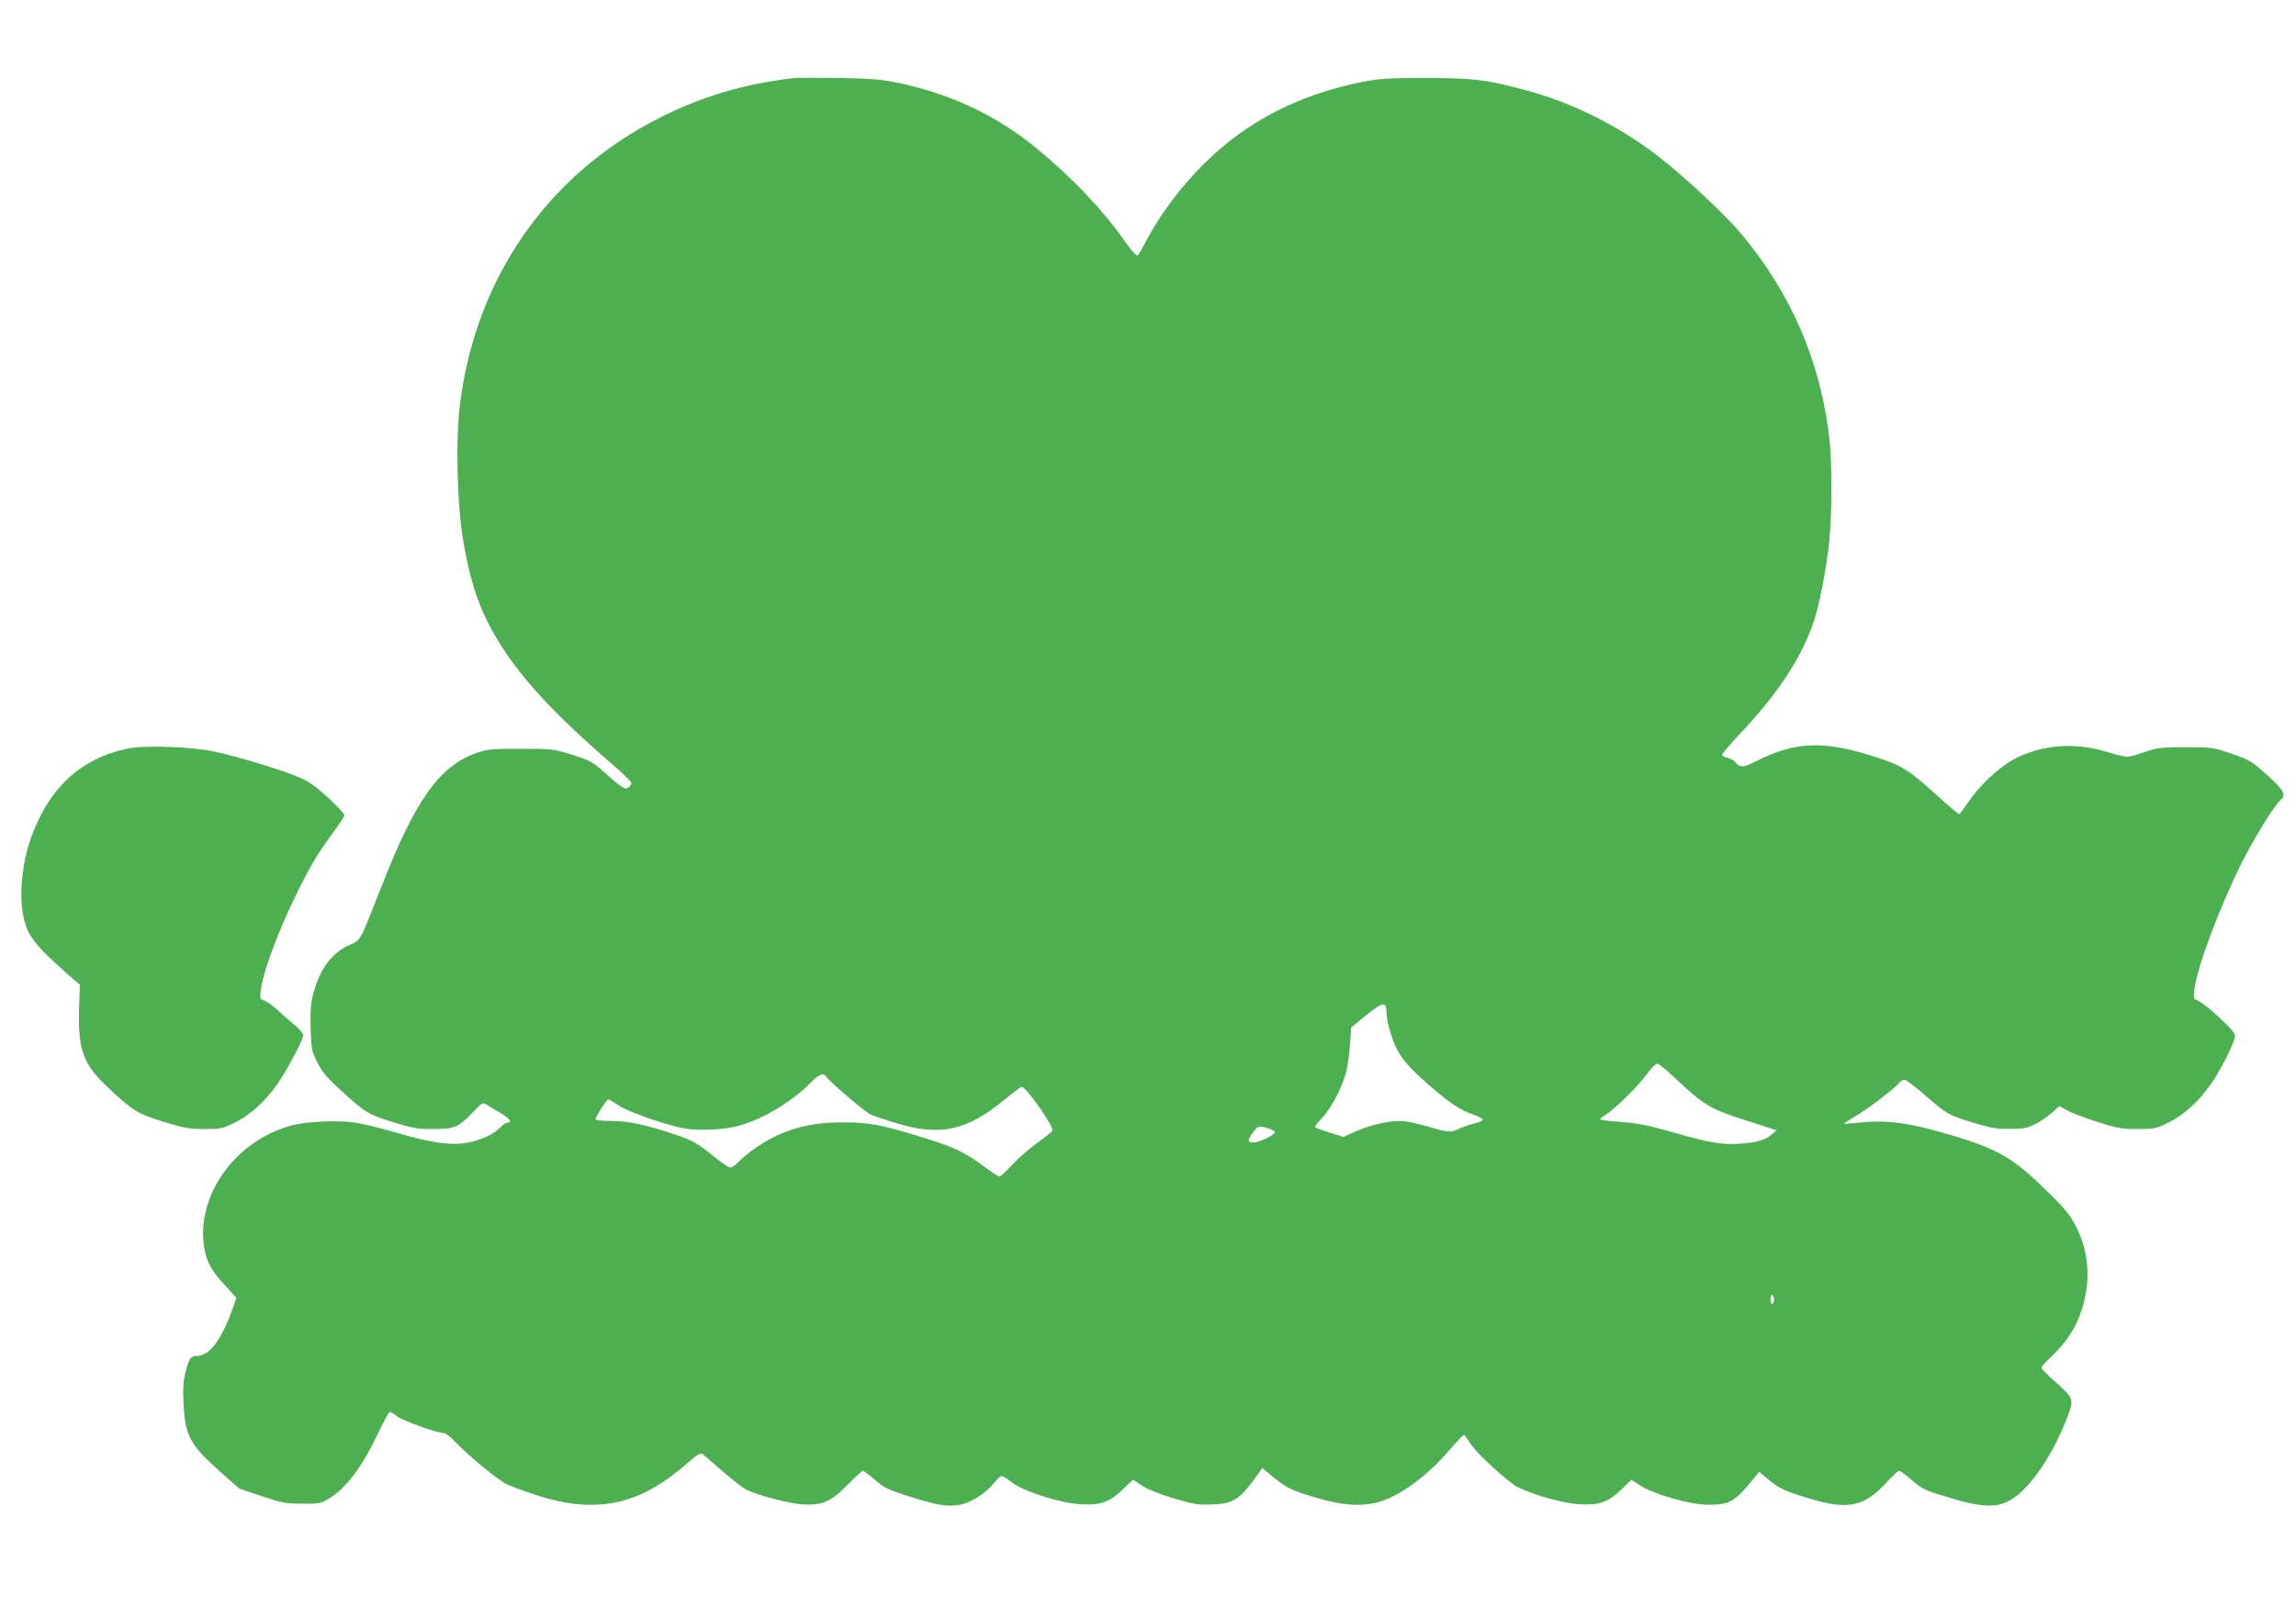
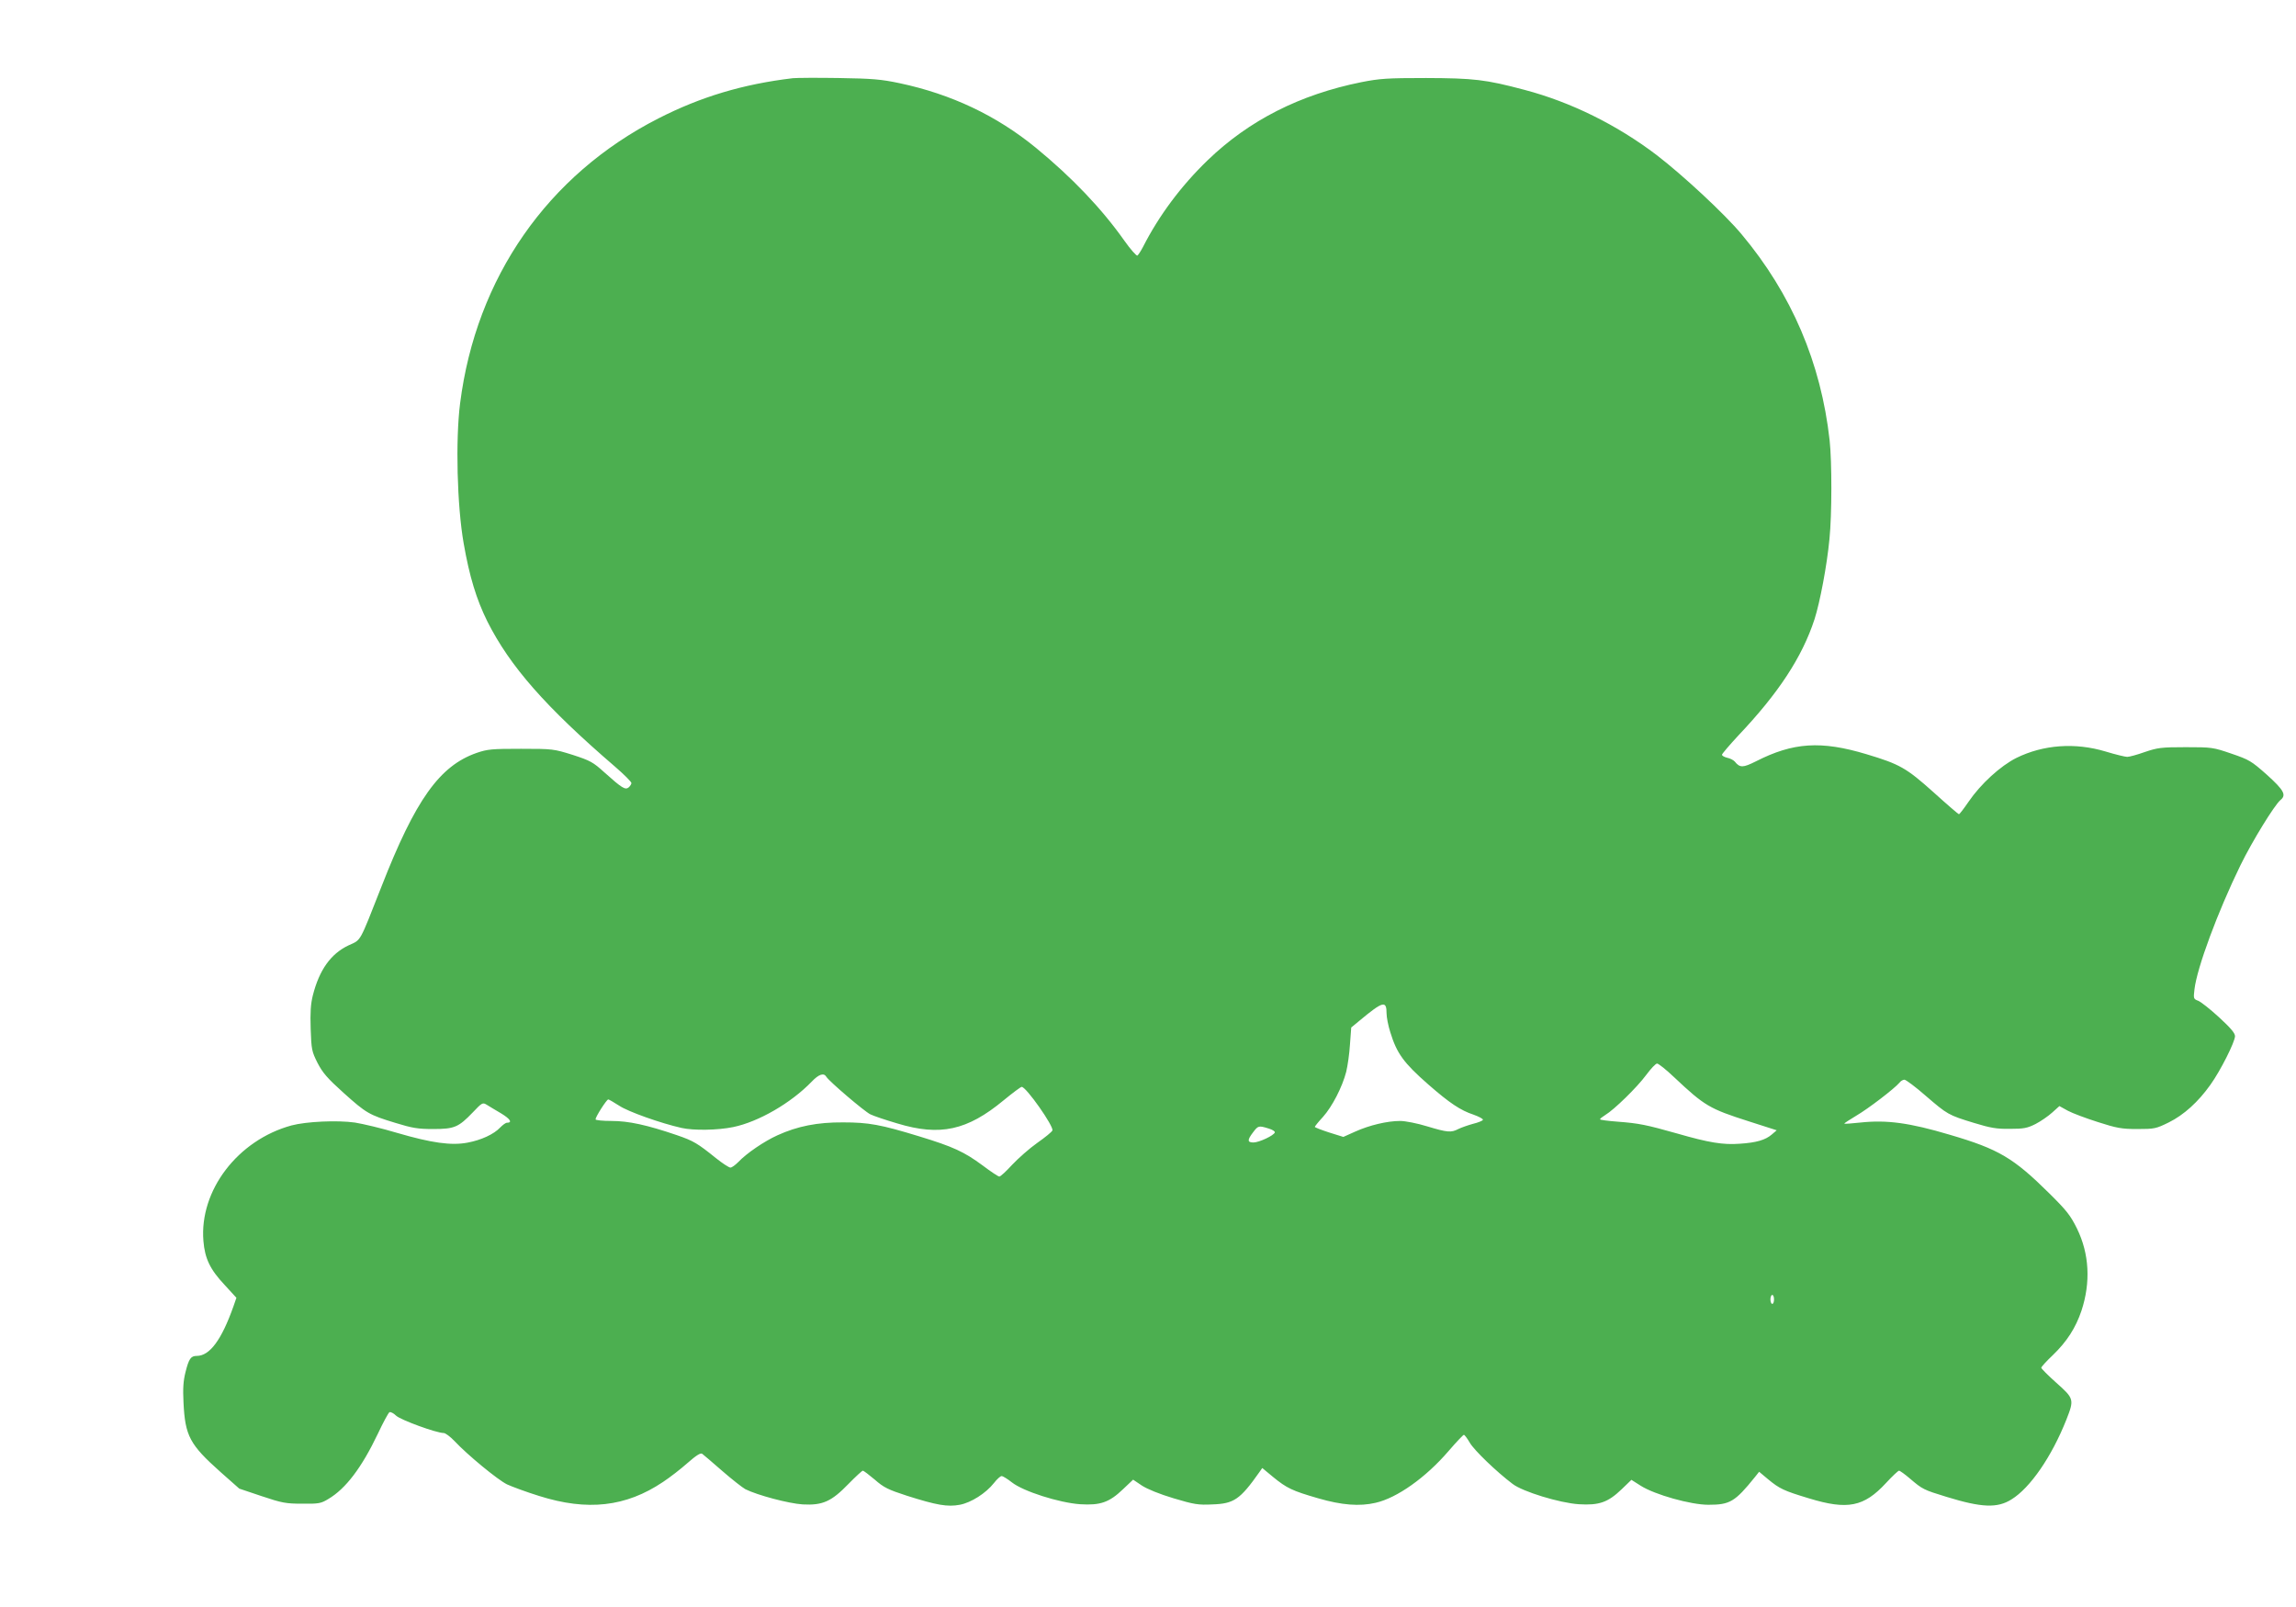
<svg xmlns="http://www.w3.org/2000/svg" version="1.0" width="1280pt" height="896pt" viewBox="0 0 1280 896" preserveAspectRatio="xMidYMid meet">
  <g transform="translate(0,896) scale(0.1,-0.1)" fill="#4caf50" stroke="none">
-     <path d="M4420 8524 c-278 -33 -514 -104 -749 -224 -618 -315 -1017 -888 -1106 -1589 -26 -205 -17 -571 20 -781 32 -184 71 -312 132 -435 126 -250 324 -476 711 -809 51 -44 92 -85 92 -92 0 -6 -7 -17 -15 -24 -19 -16 -38 -4 -135 83 -64 58 -79 66 -177 98 -106 33 -111 34 -288 34 -163 0 -187 -2 -248 -23 -206 -72 -341 -260 -531 -747 -125 -317 -111 -293 -183 -326 -99 -47 -163 -137 -199 -279 -12 -48 -15 -95 -12 -187 4 -115 6 -125 38 -189 29 -56 55 -86 145 -167 127 -114 142 -123 290 -168 94 -29 125 -34 210 -34 119 0 141 10 221 93 52 55 55 56 78 42 13 -8 49 -30 80 -48 51 -31 64 -52 32 -52 -7 0 -23 -12 -37 -26 -35 -38 -107 -71 -183 -85 -90 -17 -199 -2 -394 55 -83 25 -189 50 -233 57 -99 14 -271 6 -354 -16 -300 -82 -514 -363 -491 -644 8 -98 37 -159 119 -246 l65 -71 -17 -49 c-66 -186 -132 -275 -204 -275 -33 0 -44 -15 -63 -91 -12 -48 -15 -90 -11 -169 9 -186 34 -234 207 -388 l104 -92 125 -42 c113 -38 136 -42 226 -42 91 -1 104 1 145 26 97 57 186 174 277 365 29 62 58 115 64 119 6 3 23 -5 37 -19 25 -24 225 -97 266 -97 9 0 36 -20 59 -44 75 -80 241 -216 293 -242 28 -13 109 -43 180 -65 269 -85 483 -61 690 78 38 25 100 73 137 106 49 43 73 58 82 51 7 -5 57 -48 111 -95 55 -48 113 -93 129 -102 68 -34 242 -80 320 -85 111 -6 160 16 255 114 40 41 76 74 80 74 5 0 35 -23 67 -50 50 -44 75 -56 180 -90 164 -52 225 -63 294 -50 63 12 145 64 190 121 17 22 36 39 43 39 7 0 33 -16 57 -35 63 -50 264 -114 381 -122 112 -7 162 10 239 84 l56 53 49 -33 c31 -20 97 -47 177 -71 114 -34 137 -38 216 -34 120 4 154 27 262 180 l16 23 59 -49 c78 -64 108 -78 253 -120 131 -38 230 -46 320 -25 119 27 279 140 407 289 43 50 81 90 85 90 4 0 19 -20 33 -44 24 -42 150 -163 239 -230 56 -43 262 -106 369 -113 112 -7 162 10 238 83 l55 53 52 -33 c79 -50 279 -106 377 -106 120 0 148 16 260 155 l23 29 49 -41 c65 -54 89 -65 228 -107 216 -66 307 -48 430 85 35 38 68 69 73 69 5 0 33 -20 62 -45 68 -58 75 -62 203 -101 195 -60 283 -64 362 -14 104 64 224 238 306 445 44 112 43 117 -56 205 -46 41 -84 79 -84 84 0 5 29 37 64 70 79 76 128 153 160 248 52 158 44 317 -25 458 -36 73 -58 101 -153 195 -201 199 -283 248 -556 328 -225 67 -352 84 -500 68 -47 -5 -86 -8 -88 -6 -2 2 28 21 66 44 67 39 213 151 241 184 7 10 20 17 28 17 8 0 62 -40 119 -90 121 -104 125 -107 269 -151 92 -28 125 -34 200 -33 78 0 97 4 143 27 29 15 71 44 93 64 l40 36 47 -26 c26 -14 101 -42 167 -63 106 -34 132 -39 221 -39 95 0 104 2 175 37 83 41 164 114 232 210 56 78 137 239 137 271 0 17 -25 46 -89 105 -49 45 -101 86 -116 92 -27 10 -27 13 -21 64 14 120 130 433 256 691 67 137 190 336 223 364 35 28 20 55 -75 141 -88 78 -99 84 -198 118 -102 35 -109 36 -255 36 -137 0 -157 -3 -228 -27 -42 -15 -86 -27 -98 -27 -11 0 -65 13 -121 30 -170 51 -347 38 -497 -36 -88 -44 -199 -145 -267 -245 -26 -38 -50 -69 -53 -69 -3 0 -67 55 -141 122 -152 136 -188 157 -375 213 -253 76 -408 66 -616 -40 -72 -36 -89 -37 -118 -1 -7 8 -26 18 -42 21 -16 4 -29 11 -29 17 0 5 41 53 91 107 223 235 356 437 425 649 30 94 69 298 83 446 14 137 14 432 1 551 -48 432 -212 816 -491 1149 -94 113 -329 331 -474 442 -221 168 -478 295 -736 363 -218 58 -283 65 -549 66 -217 0 -258 -3 -360 -23 -343 -69 -627 -213 -858 -436 -148 -143 -271 -308 -360 -483 -12 -23 -26 -44 -31 -48 -5 -3 -38 34 -72 82 -127 180 -292 353 -494 519 -220 180 -472 299 -759 360 -104 22 -152 26 -341 29 -121 2 -236 1 -255 -1z m3310 -5215 c0 -20 9 -68 21 -105 36 -117 74 -170 211 -290 119 -104 180 -145 253 -169 30 -11 54 -23 52 -29 -2 -5 -26 -15 -55 -22 -29 -8 -66 -21 -82 -29 -40 -21 -61 -19 -174 15 -55 17 -122 30 -150 30 -73 0 -172 -24 -250 -59 l-67 -30 -80 25 c-43 14 -79 28 -79 31 0 3 20 28 45 55 52 58 108 167 130 252 8 33 18 102 21 153 l7 94 46 38 c132 110 151 114 151 40z m1604 -356 c169 -159 196 -175 415 -245 l156 -50 -28 -24 c-35 -30 -85 -45 -178 -51 -93 -7 -172 6 -349 57 -173 49 -214 57 -332 66 -54 4 -98 10 -98 13 0 4 13 14 29 24 49 29 178 155 228 223 26 35 53 64 61 64 8 0 51 -34 96 -77z m-4727 3 c15 -25 212 -193 245 -209 18 -9 86 -32 151 -51 238 -72 389 -39 592 129 50 41 95 75 101 75 25 0 180 -221 171 -243 -3 -8 -41 -39 -84 -69 -44 -31 -106 -86 -140 -122 -33 -36 -65 -66 -72 -66 -6 0 -48 28 -93 62 -103 76 -163 104 -353 162 -216 66 -282 78 -425 78 -143 1 -254 -21 -366 -72 -73 -33 -173 -101 -218 -149 -17 -17 -36 -31 -44 -31 -8 0 -45 24 -81 53 -103 83 -125 96 -218 128 -167 57 -269 79 -364 79 -49 0 -89 4 -89 9 0 14 62 111 71 111 4 0 31 -16 61 -35 49 -33 232 -98 348 -124 67 -15 201 -13 288 5 140 29 321 133 437 253 40 42 68 51 82 27z m2465 -288 c21 -6 37 -16 35 -22 -5 -17 -88 -56 -119 -56 -35 0 -35 14 -2 57 28 37 31 38 86 21z m2818 -953 c0 -14 -4 -25 -10 -25 -5 0 -10 11 -10 25 0 14 5 25 10 25 6 0 10 -11 10 -25z" />
-     <path d="M710 4786 c-264 -56 -442 -224 -540 -506 -49 -143 -64 -312 -39 -432 23 -106 61 -156 249 -322 l65 -57 -4 -133 c-6 -237 23 -312 171 -449 132 -123 156 -137 304 -183 112 -34 142 -39 225 -39 90 0 99 2 170 37 85 42 163 113 232 209 55 77 147 251 147 277 0 10 -19 34 -42 52 -24 19 -66 56 -93 82 -28 26 -64 52 -79 58 -28 10 -28 12 -22 62 19 141 162 487 298 721 22 38 69 107 104 154 35 46 64 91 64 98 0 7 -41 51 -90 97 -70 64 -107 90 -165 115 -93 40 -343 116 -473 143 -126 27 -388 36 -482 16z" />
+     <path d="M4420 8524 c-278 -33 -514 -104 -749 -224 -618 -315 -1017 -888 -1106 -1589 -26 -205 -17 -571 20 -781 32 -184 71 -312 132 -435 126 -250 324 -476 711 -809 51 -44 92 -85 92 -92 0 -6 -7 -17 -15 -24 -19 -16 -38 -4 -135 83 -64 58 -79 66 -177 98 -106 33 -111 34 -288 34 -163 0 -187 -2 -248 -23 -206 -72 -341 -260 -531 -747 -125 -317 -111 -293 -183 -326 -99 -47 -163 -137 -199 -279 -12 -48 -15 -95 -12 -187 4 -115 6 -125 38 -189 29 -56 55 -86 145 -167 127 -114 142 -123 290 -168 94 -29 125 -34 210 -34 119 0 141 10 221 93 52 55 55 56 78 42 13 -8 49 -30 80 -48 51 -31 64 -52 32 -52 -7 0 -23 -12 -37 -26 -35 -38 -107 -71 -183 -85 -90 -17 -199 -2 -394 55 -83 25 -189 50 -233 57 -99 14 -271 6 -354 -16 -300 -82 -514 -363 -491 -644 8 -98 37 -159 119 -246 l65 -71 -17 -49 c-66 -186 -132 -275 -204 -275 -33 0 -44 -15 -63 -91 -12 -48 -15 -90 -11 -169 9 -186 34 -234 207 -388 l104 -92 125 -42 c113 -38 136 -42 226 -42 91 -1 104 1 145 26 97 57 186 174 277 365 29 62 58 115 64 119 6 3 23 -5 37 -19 25 -24 225 -97 266 -97 9 0 36 -20 59 -44 75 -80 241 -216 293 -242 28 -13 109 -43 180 -65 269 -85 483 -61 690 78 38 25 100 73 137 106 49 43 73 58 82 51 7 -5 57 -48 111 -95 55 -48 113 -93 129 -102 68 -34 242 -80 320 -85 111 -6 160 16 255 114 40 41 76 74 80 74 5 0 35 -23 67 -50 50 -44 75 -56 180 -90 164 -52 225 -63 294 -50 63 12 145 64 190 121 17 22 36 39 43 39 7 0 33 -16 57 -35 63 -50 264 -114 381 -122 112 -7 162 10 239 84 l56 53 49 -33 c31 -20 97 -47 177 -71 114 -34 137 -38 216 -34 120 4 154 27 262 180 l16 23 59 -49 c78 -64 108 -78 253 -120 131 -38 230 -46 320 -25 119 27 279 140 407 289 43 50 81 90 85 90 4 0 19 -20 33 -44 24 -42 150 -163 239 -230 56 -43 262 -106 369 -113 112 -7 162 10 238 83 l55 53 52 -33 c79 -50 279 -106 377 -106 120 0 148 16 260 155 l23 29 49 -41 c65 -54 89 -65 228 -107 216 -66 307 -48 430 85 35 38 68 69 73 69 5 0 33 -20 62 -45 68 -58 75 -62 203 -101 195 -60 283 -64 362 -14 104 64 224 238 306 445 44 112 43 117 -56 205 -46 41 -84 79 -84 84 0 5 29 37 64 70 79 76 128 153 160 248 52 158 44 317 -25 458 -36 73 -58 101 -153 195 -201 199 -283 248 -556 328 -225 67 -352 84 -500 68 -47 -5 -86 -8 -88 -6 -2 2 28 21 66 44 67 39 213 151 241 184 7 10 20 17 28 17 8 0 62 -40 119 -90 121 -104 125 -107 269 -151 92 -28 125 -34 200 -33 78 0 97 4 143 27 29 15 71 44 93 64 l40 36 47 -26 c26 -14 101 -42 167 -63 106 -34 132 -39 221 -39 95 0 104 2 175 37 83 41 164 114 232 210 56 78 137 239 137 271 0 17 -25 46 -89 105 -49 45 -101 86 -116 92 -27 10 -27 13 -21 64 14 120 130 433 256 691 67 137 190 336 223 364 35 28 20 55 -75 141 -88 78 -99 84 -198 118 -102 35 -109 36 -255 36 -137 0 -157 -3 -228 -27 -42 -15 -86 -27 -98 -27 -11 0 -65 13 -121 30 -170 51 -347 38 -497 -36 -88 -44 -199 -145 -267 -245 -26 -38 -50 -69 -53 -69 -3 0 -67 55 -141 122 -152 136 -188 157 -375 213 -253 76 -408 66 -616 -40 -72 -36 -89 -37 -118 -1 -7 8 -26 18 -42 21 -16 4 -29 11 -29 17 0 5 41 53 91 107 223 235 356 437 425 649 30 94 69 298 83 446 14 137 14 432 1 551 -48 432 -212 816 -491 1149 -94 113 -329 331 -474 442 -221 168 -478 295 -736 363 -218 58 -283 65 -549 66 -217 0 -258 -3 -360 -23 -343 -69 -627 -213 -858 -436 -148 -143 -271 -308 -360 -483 -12 -23 -26 -44 -31 -48 -5 -3 -38 34 -72 82 -127 180 -292 353 -494 519 -220 180 -472 299 -759 360 -104 22 -152 26 -341 29 -121 2 -236 1 -255 -1z m3310 -5215 c0 -20 9 -68 21 -105 36 -117 74 -170 211 -290 119 -104 180 -145 253 -169 30 -11 54 -23 52 -29 -2 -5 -26 -15 -55 -22 -29 -8 -66 -21 -82 -29 -40 -21 -61 -19 -174 15 -55 17 -122 30 -150 30 -73 0 -172 -24 -250 -59 l-67 -30 -80 25 c-43 14 -79 28 -79 31 0 3 20 28 45 55 52 58 108 167 130 252 8 33 18 102 21 153 l7 94 46 38 c132 110 151 114 151 40z m1604 -356 c169 -159 196 -175 415 -245 l156 -50 -28 -24 c-35 -30 -85 -45 -178 -51 -93 -7 -172 6 -349 57 -173 49 -214 57 -332 66 -54 4 -98 10 -98 13 0 4 13 14 29 24 49 29 178 155 228 223 26 35 53 64 61 64 8 0 51 -34 96 -77m-4727 3 c15 -25 212 -193 245 -209 18 -9 86 -32 151 -51 238 -72 389 -39 592 129 50 41 95 75 101 75 25 0 180 -221 171 -243 -3 -8 -41 -39 -84 -69 -44 -31 -106 -86 -140 -122 -33 -36 -65 -66 -72 -66 -6 0 -48 28 -93 62 -103 76 -163 104 -353 162 -216 66 -282 78 -425 78 -143 1 -254 -21 -366 -72 -73 -33 -173 -101 -218 -149 -17 -17 -36 -31 -44 -31 -8 0 -45 24 -81 53 -103 83 -125 96 -218 128 -167 57 -269 79 -364 79 -49 0 -89 4 -89 9 0 14 62 111 71 111 4 0 31 -16 61 -35 49 -33 232 -98 348 -124 67 -15 201 -13 288 5 140 29 321 133 437 253 40 42 68 51 82 27z m2465 -288 c21 -6 37 -16 35 -22 -5 -17 -88 -56 -119 -56 -35 0 -35 14 -2 57 28 37 31 38 86 21z m2818 -953 c0 -14 -4 -25 -10 -25 -5 0 -10 11 -10 25 0 14 5 25 10 25 6 0 10 -11 10 -25z" />
  </g>
</svg>